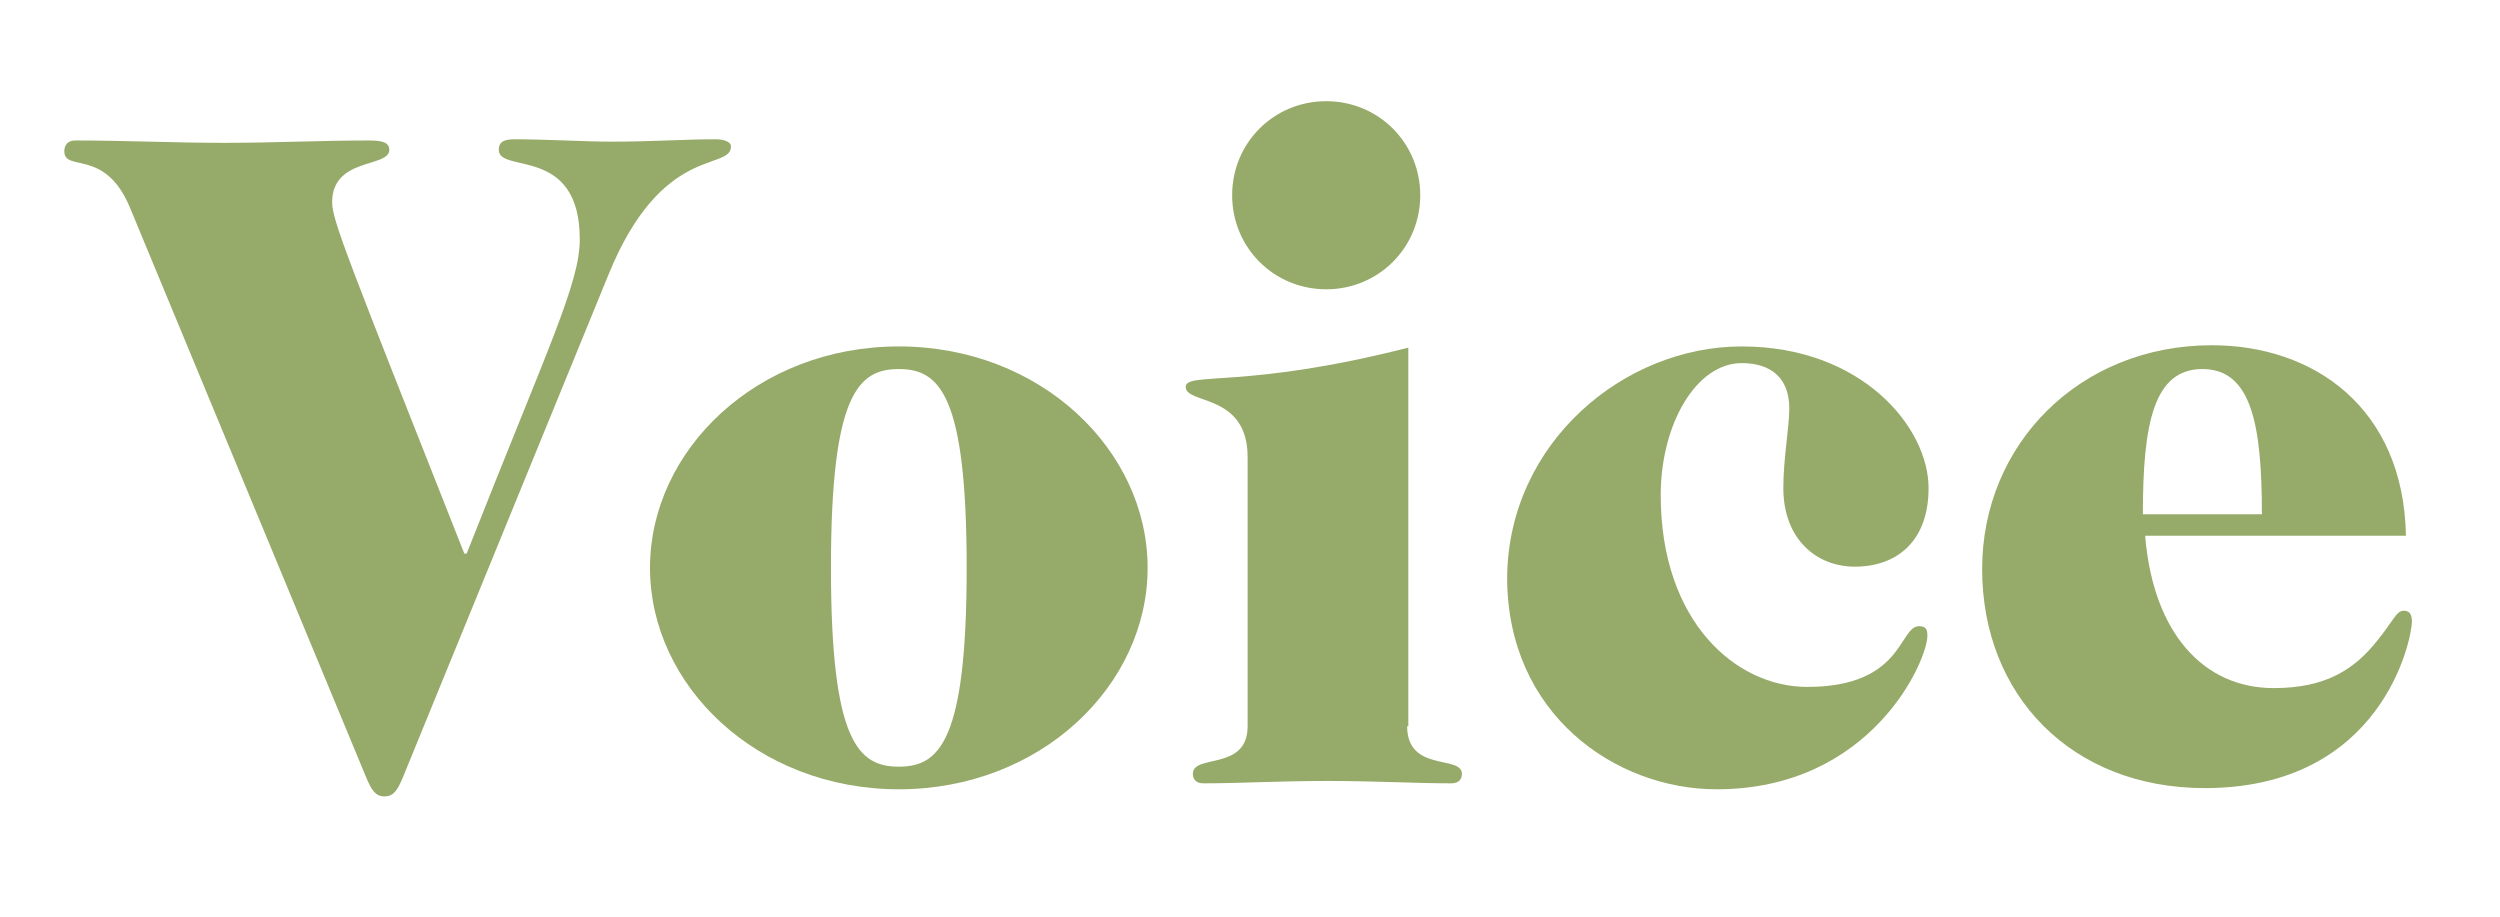
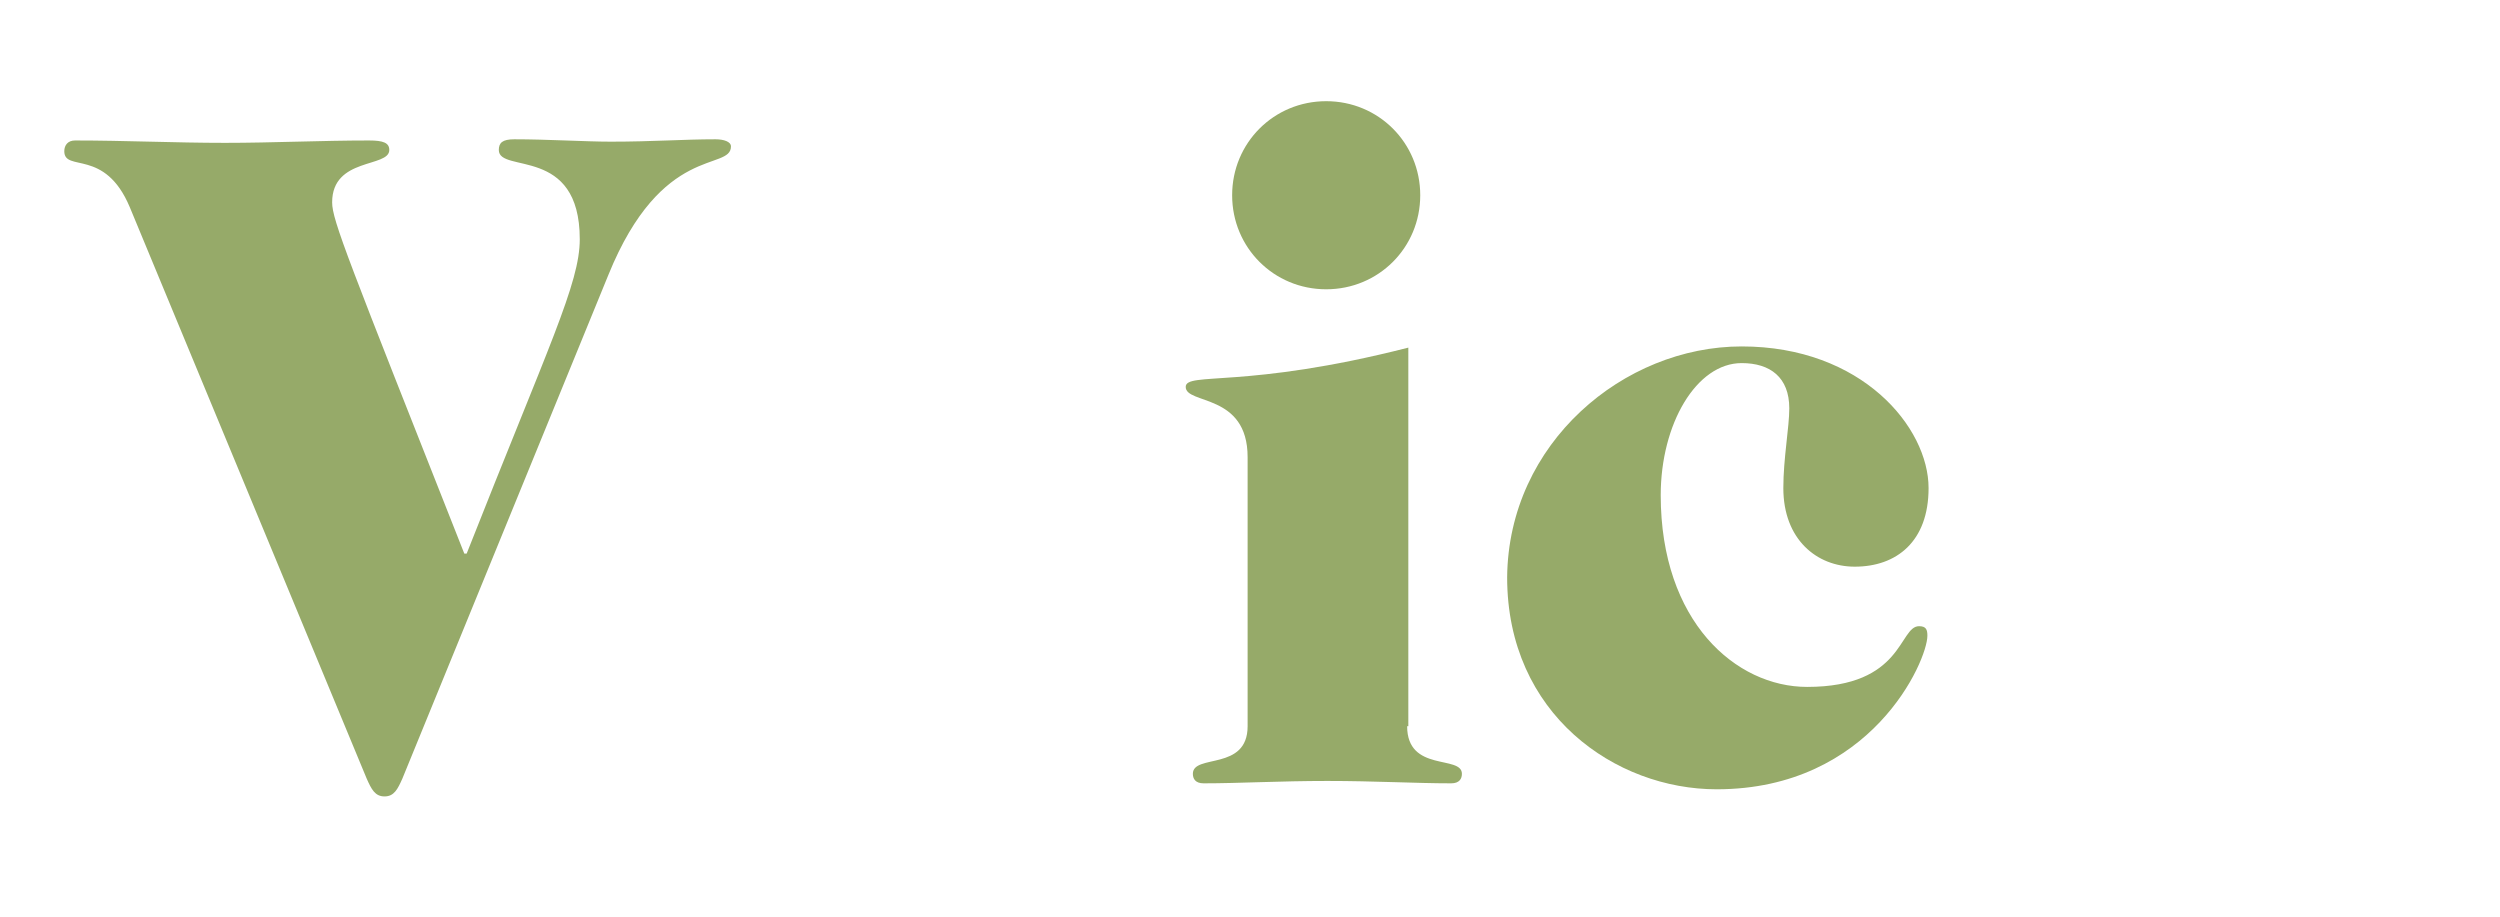
<svg xmlns="http://www.w3.org/2000/svg" version="1.1" id="レイヤー_1" x="0px" y="0px" viewBox="0 0 210 77" style="enable-background:new 0 0 210 77;" xml:space="preserve">
  <style type="text/css">
	.st0{fill:#96AA69;}
</style>
  <g>
    <path class="st0" d="M33.8,65.4c-0.4,0.9-0.7,1.5-1.5,1.5s-1.1-0.6-1.5-1.5l-19.9-48c-2.1-5-5.5-2.9-5.5-4.7c0-0.5,0.3-0.9,0.9-0.9   c4.2,0,8.4,0.2,12.6,0.2c4,0,8.1-0.2,12.1-0.2c1.2,0,1.7,0.2,1.7,0.8c0,1.5-4.8,0.6-4.8,4.4c0,1.5,1.3,4.7,11.1,29.5h0.2   c6.9-17.5,9.5-22.7,9.5-26.4c0-7.9-6.8-5.5-6.8-7.5c0-0.6,0.3-0.9,1.3-0.9c2.8,0,6,0.2,8.1,0.2c3.6,0,6.1-0.2,8.8-0.2   c0.7,0,1.3,0.2,1.3,0.6c0,2.1-5.8-0.3-10.3,10.8L33.8,65.4z" />
-     <path class="st0" d="M75.5,29.1c11.9,0,20.9,8.7,20.9,18.6s-9,18.6-20.9,18.6s-20.9-8.7-20.9-18.6S63.6,29.1,75.5,29.1z M75.5,64.4   c3.4,0,5.7-2.1,5.7-16.7S78.9,31,75.5,31c-3.4,0-5.7,2.1-5.7,16.7S72.1,64.4,75.5,64.4z" />
    <path class="st0" d="M118.2,61c0,3.9,4.6,2.4,4.6,4c0,0.4-0.2,0.8-0.9,0.8c-3,0-6.4-0.2-10.4-0.2c-4,0-7.4,0.2-10.4,0.2   c-0.7,0-0.9-0.4-0.9-0.8c0-1.7,4.6-0.2,4.6-4V38.4c0-5.4-5.2-4.4-5.2-5.9c0-1.3,5,0.2,18.7-3.3V61z M111.4,8.5   c4.4,0,7.9,3.5,7.9,7.9c0,4.4-3.5,7.9-7.9,7.9c-4.4,0-7.9-3.5-7.9-7.9C103.5,12,107,8.5,111.4,8.5z" />
    <path class="st0" d="M146.3,29.1c10.1,0,15.7,6.8,15.7,11.9c0,4.5-2.7,6.6-6.2,6.6c-3.2,0-6-2.3-6-6.6c0-2.5,0.5-5.1,0.5-6.7   c0-2.6-1.6-3.8-4-3.8c-3.8,0-6.8,5.1-6.8,11.1c0,10.6,6.3,16.1,12.3,16.1c8.1,0,7.7-5.1,9.4-5.1c0.6,0,0.7,0.3,0.7,0.8   c0,2.1-4.7,12.9-17.7,12.9c-8.5,0-17.6-6.3-17.6-17.8C126.7,37.2,136.4,29.1,146.3,29.1z" />
-     <path class="st0" d="M180.2,45.1c0.7,8.1,4.9,12.7,10.8,12.7c4.4,0,6.8-1.6,8.7-4c1.3-1.6,1.6-2.5,2.2-2.5c0.5,0,0.7,0.3,0.7,0.9   c0,1.5-2.5,14-17.4,14c-11.2,0-18.7-7.8-18.7-18.4c0-10.5,8.2-18.8,19.3-18.8c8.5,0,16.1,5.2,16.3,16H180.2z M190,43.2   c0-7.6-0.9-12.2-5-12.2c-4.1,0-5,4.6-5,12.2H190z" />
  </g>
</svg>